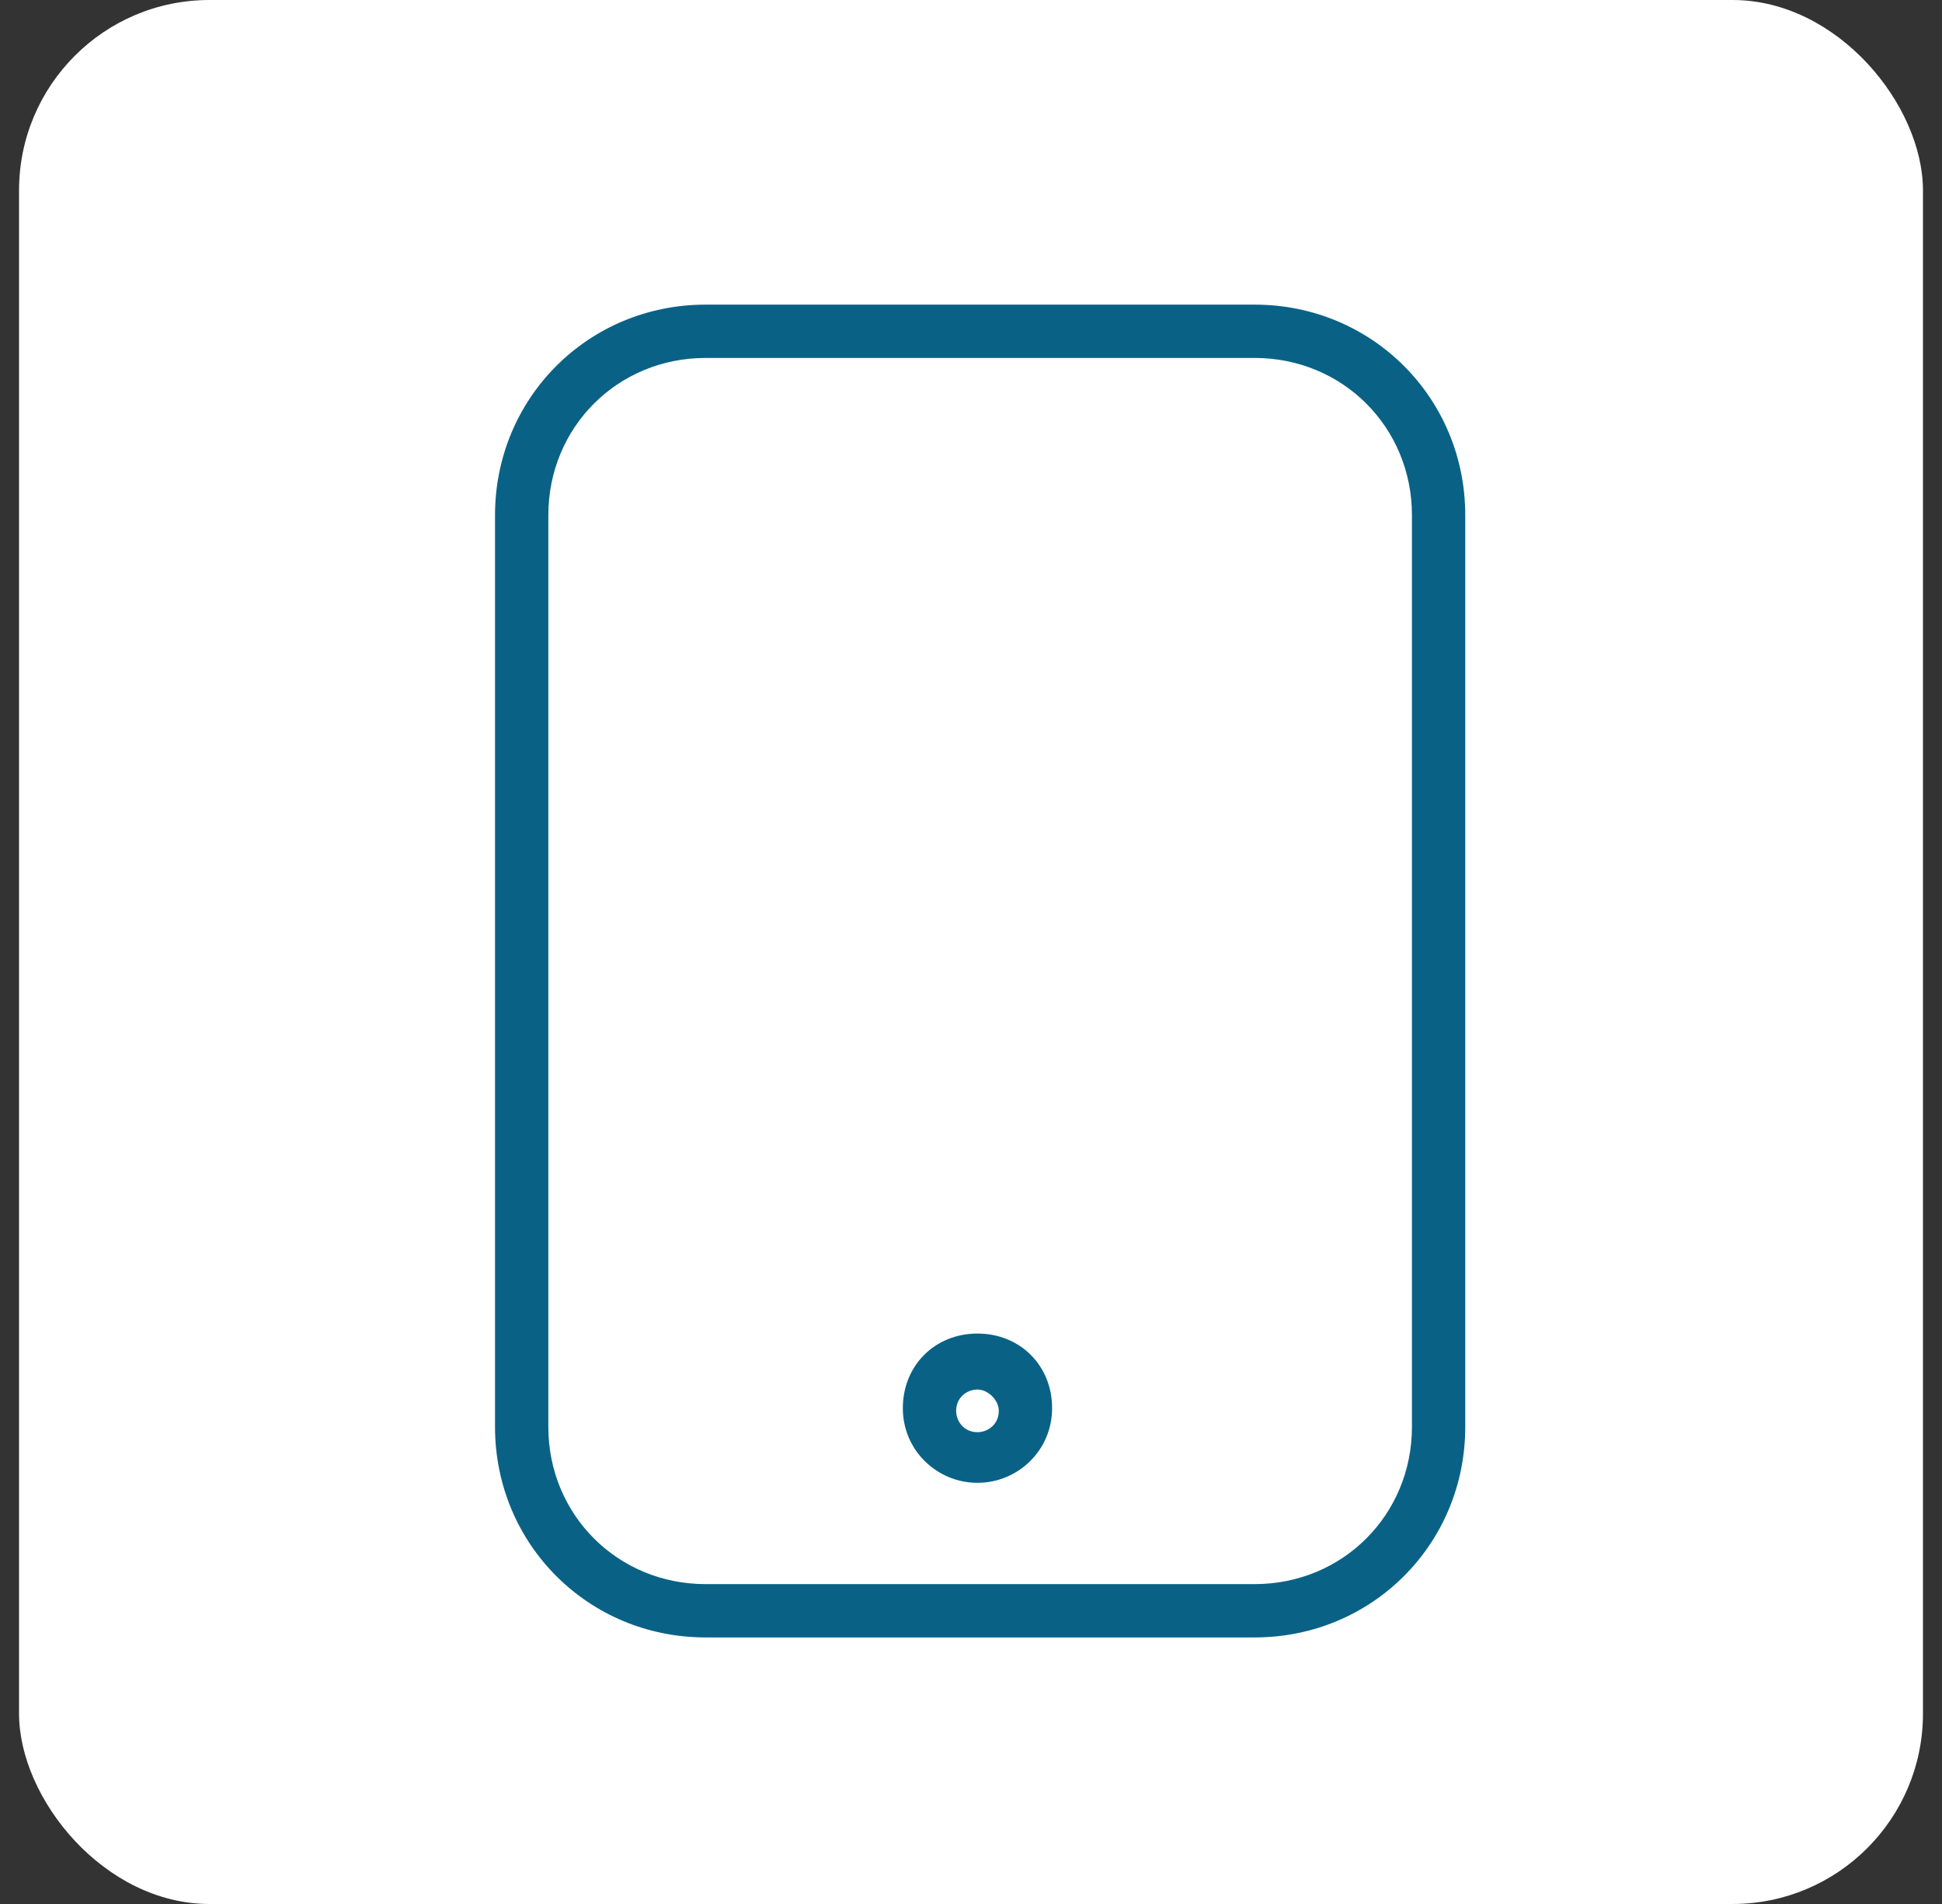
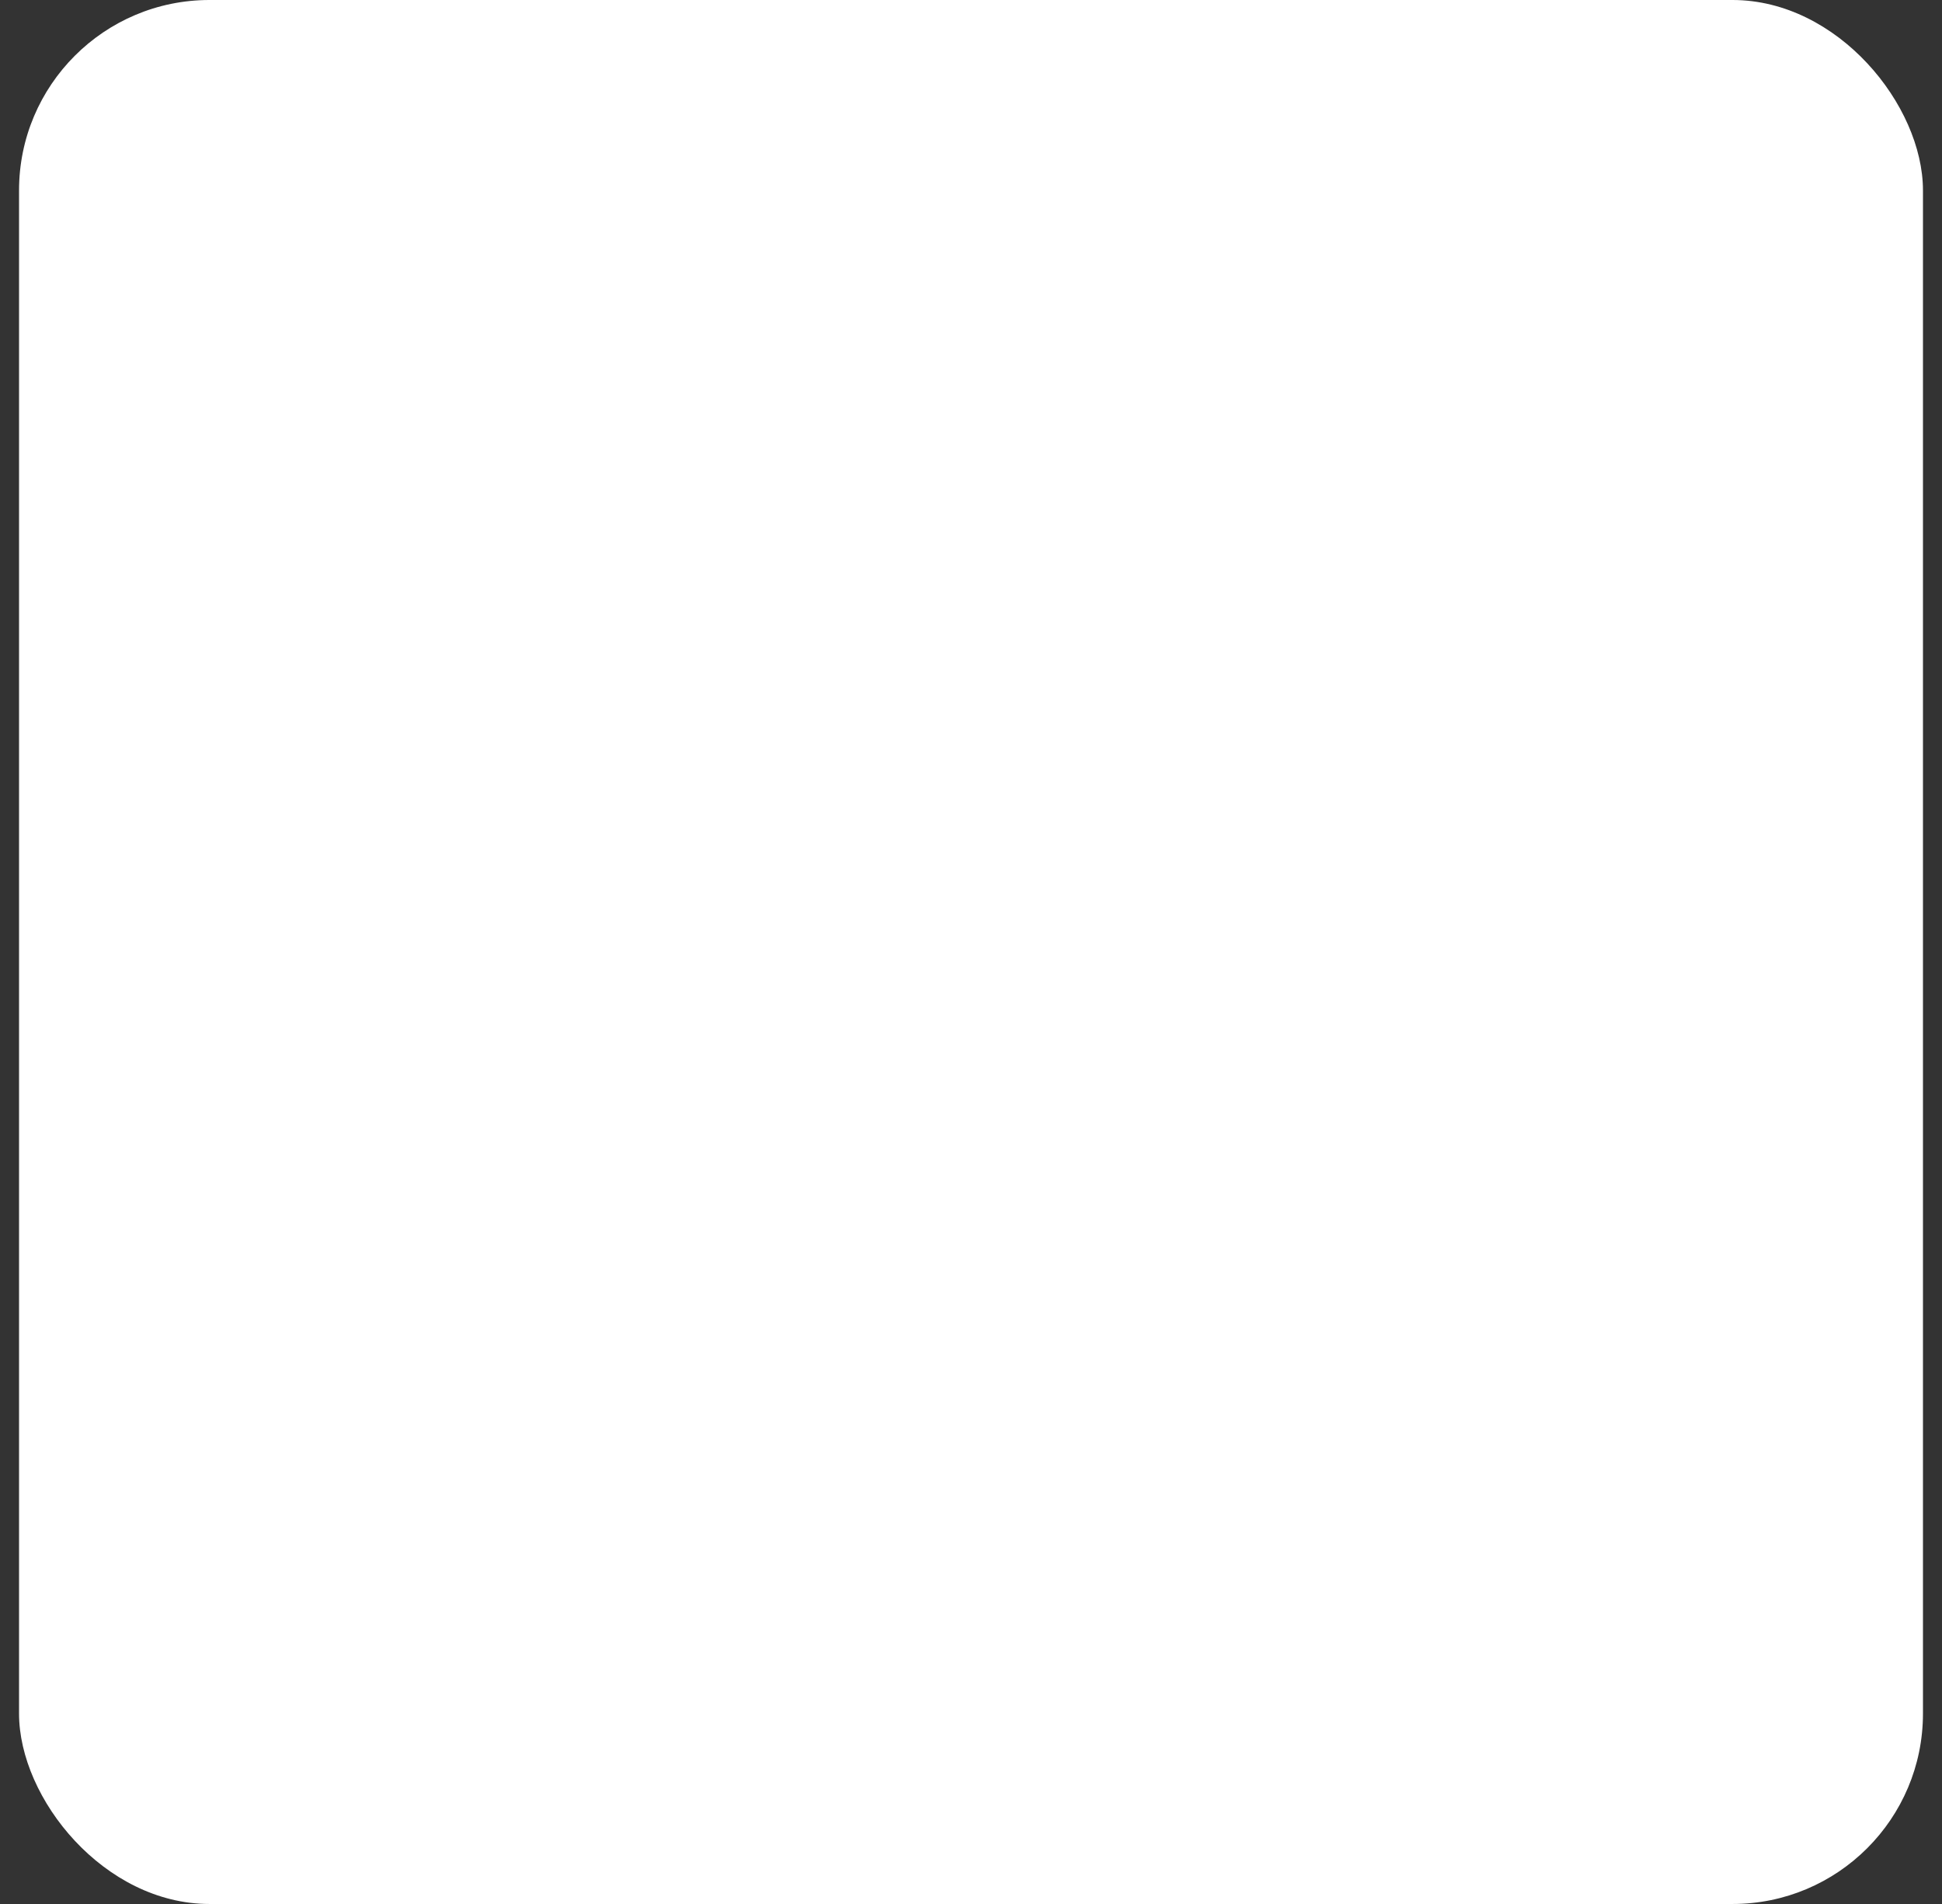
<svg xmlns="http://www.w3.org/2000/svg" width="51" height="50" viewBox="0 0 51 50" fill="none">
  <rect x="0" y="0" width="51" height="50" fill="#333333" stroke="none" />
  <rect x="0.5" width="50" height="50" rx="5" fill="white" />
-   <path d="M32.95 43H18.53C15.45 43 13 40.55 13 37.47V13.53C13 10.45 15.45 8 18.53 8H32.95C36.03 8 38.48 10.45 38.48 13.53V37.47C38.48 40.55 36.03 43 32.95 43ZM18.53 9.4C16.22 9.4 14.4 11.22 14.4 13.53V37.47C14.4 39.78 16.22 41.6 18.53 41.6H32.95C35.26 41.6 37.08 39.78 37.08 37.47V13.53C37.08 11.22 35.26 9.4 32.95 9.4H18.53Z" fill="#096286" />
-   <path d="M25.67 38.94C24.62 38.94 23.71 38.1 23.71 36.98C23.71 35.86 24.55 35.02 25.67 35.02C26.79 35.02 27.63 35.86 27.63 36.98C27.63 38.1 26.72 38.94 25.67 38.94ZM25.67 36.49C25.39 36.49 25.11 36.7 25.11 37.05C25.11 37.33 25.32 37.61 25.67 37.61C25.95 37.61 26.23 37.4 26.23 37.05C26.23 36.77 25.95 36.49 25.67 36.49Z" fill="#096286" />
</svg>